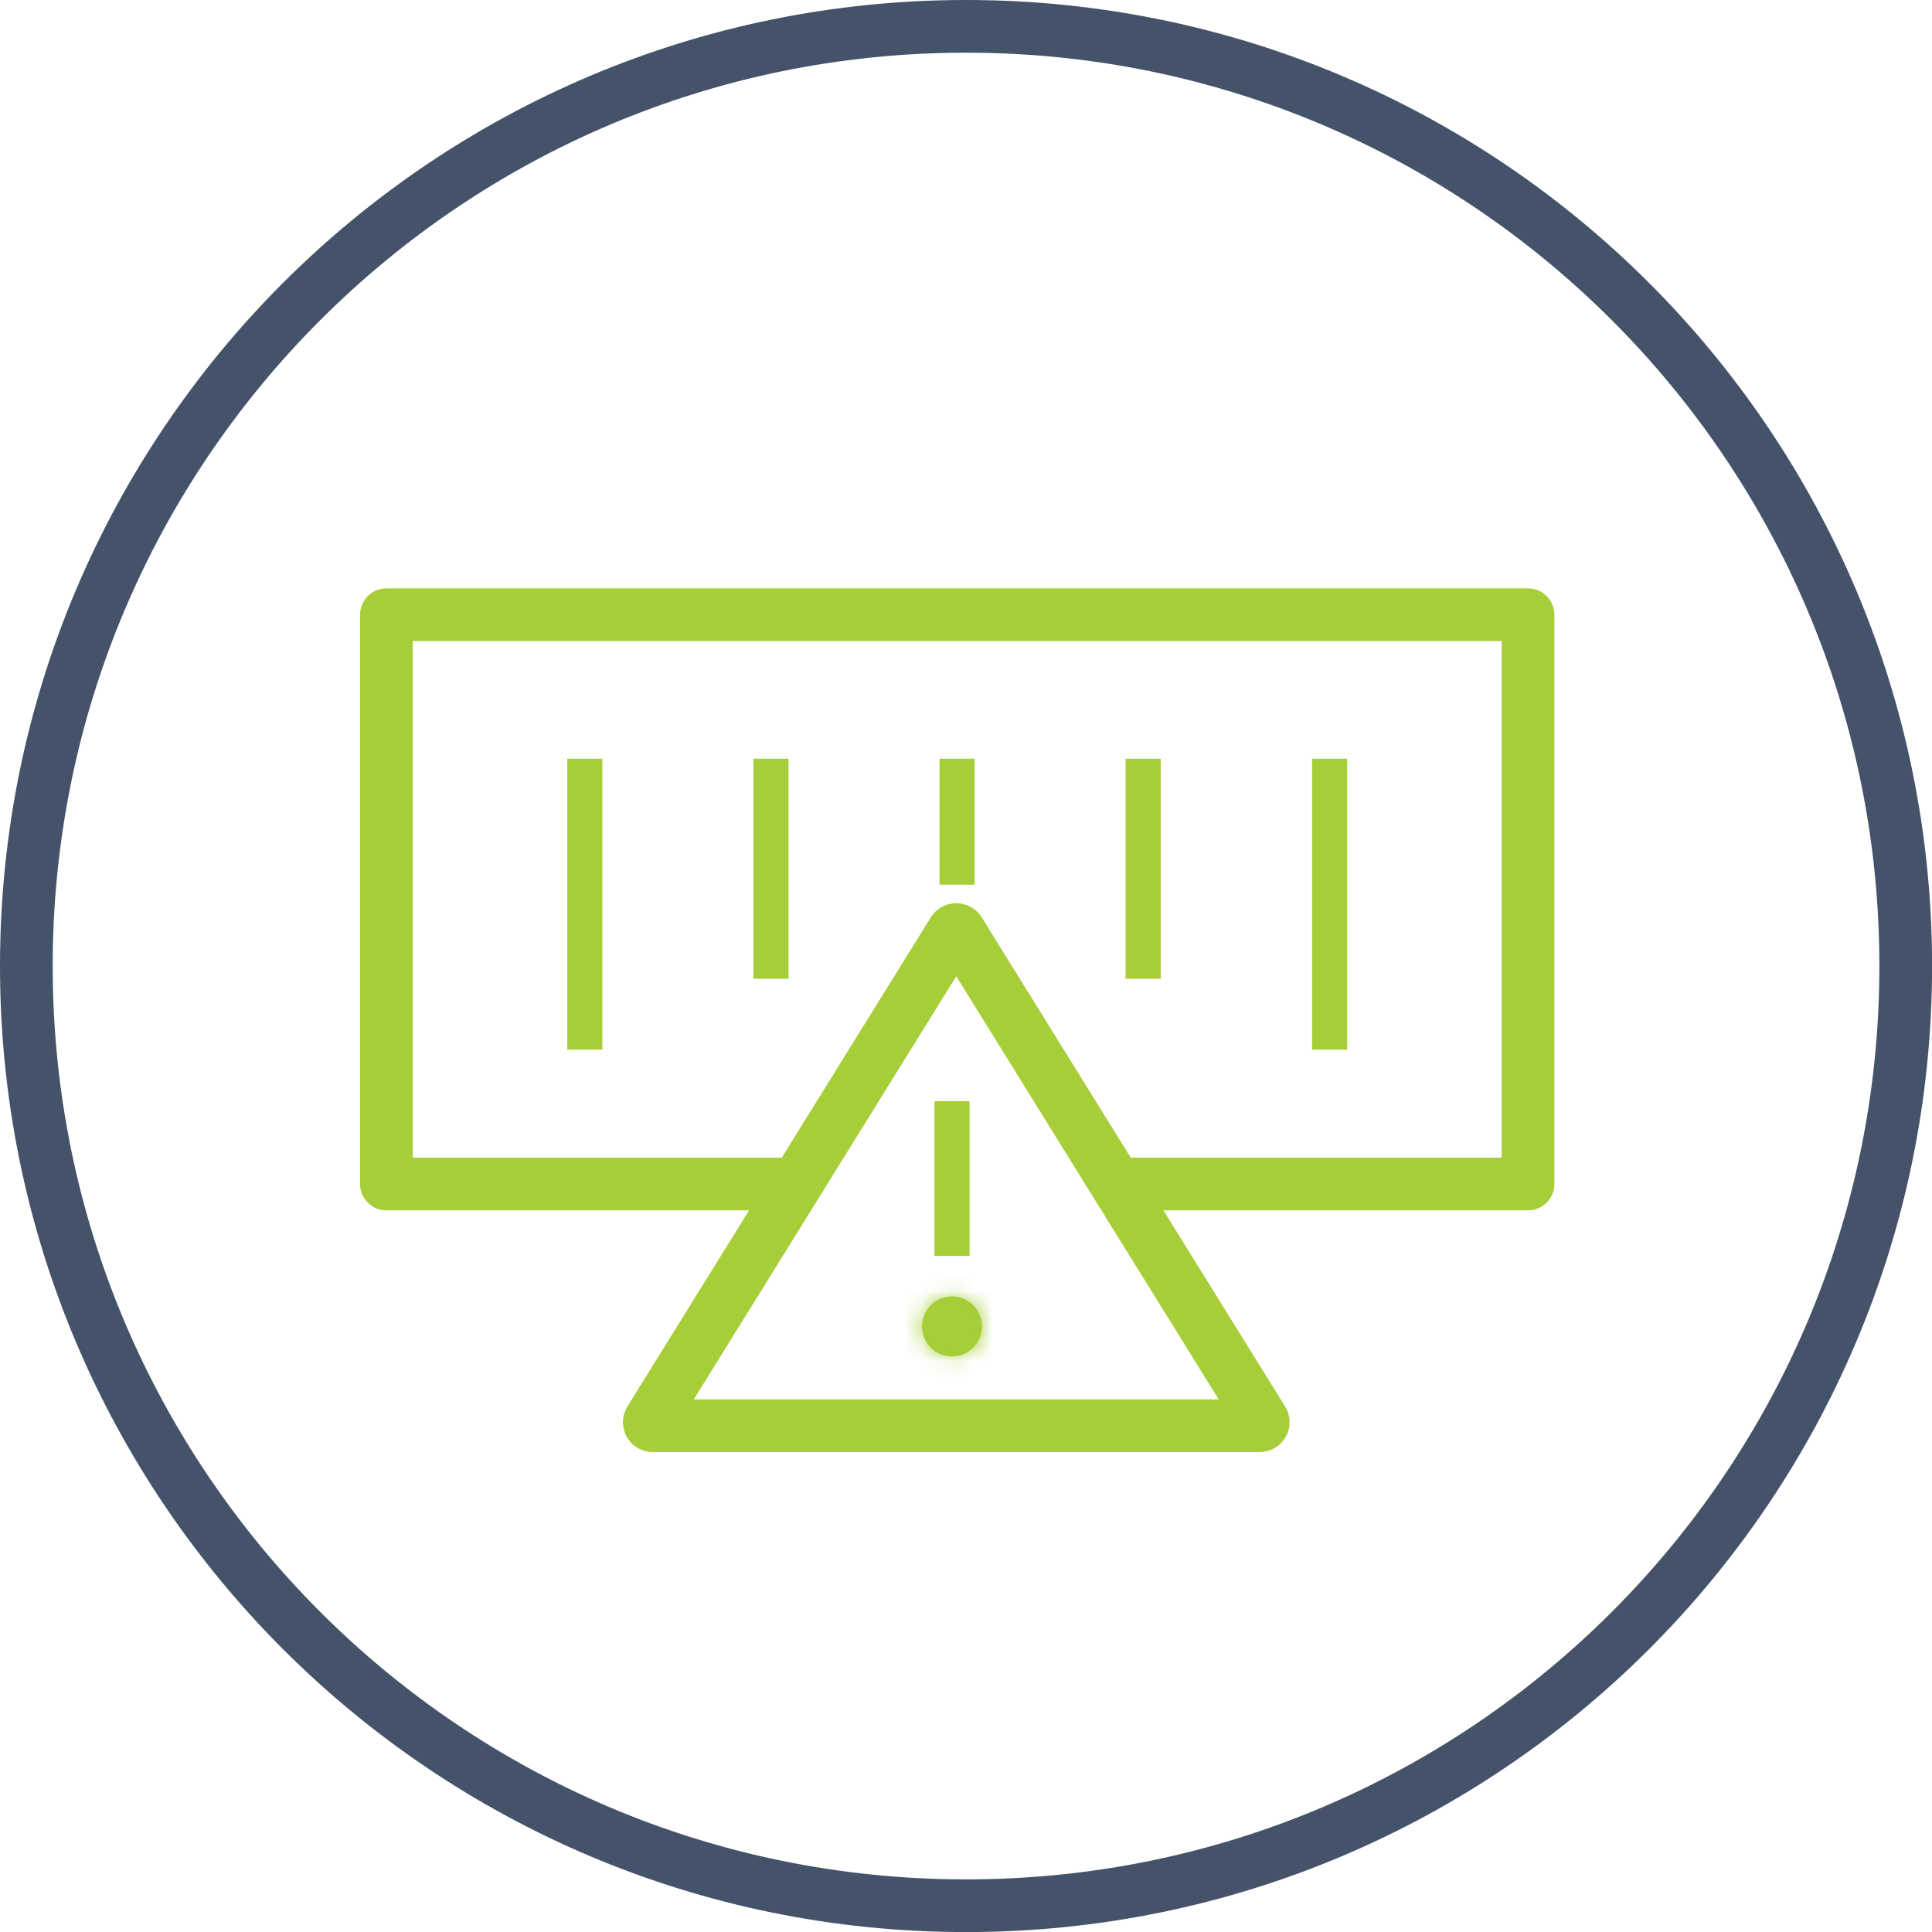
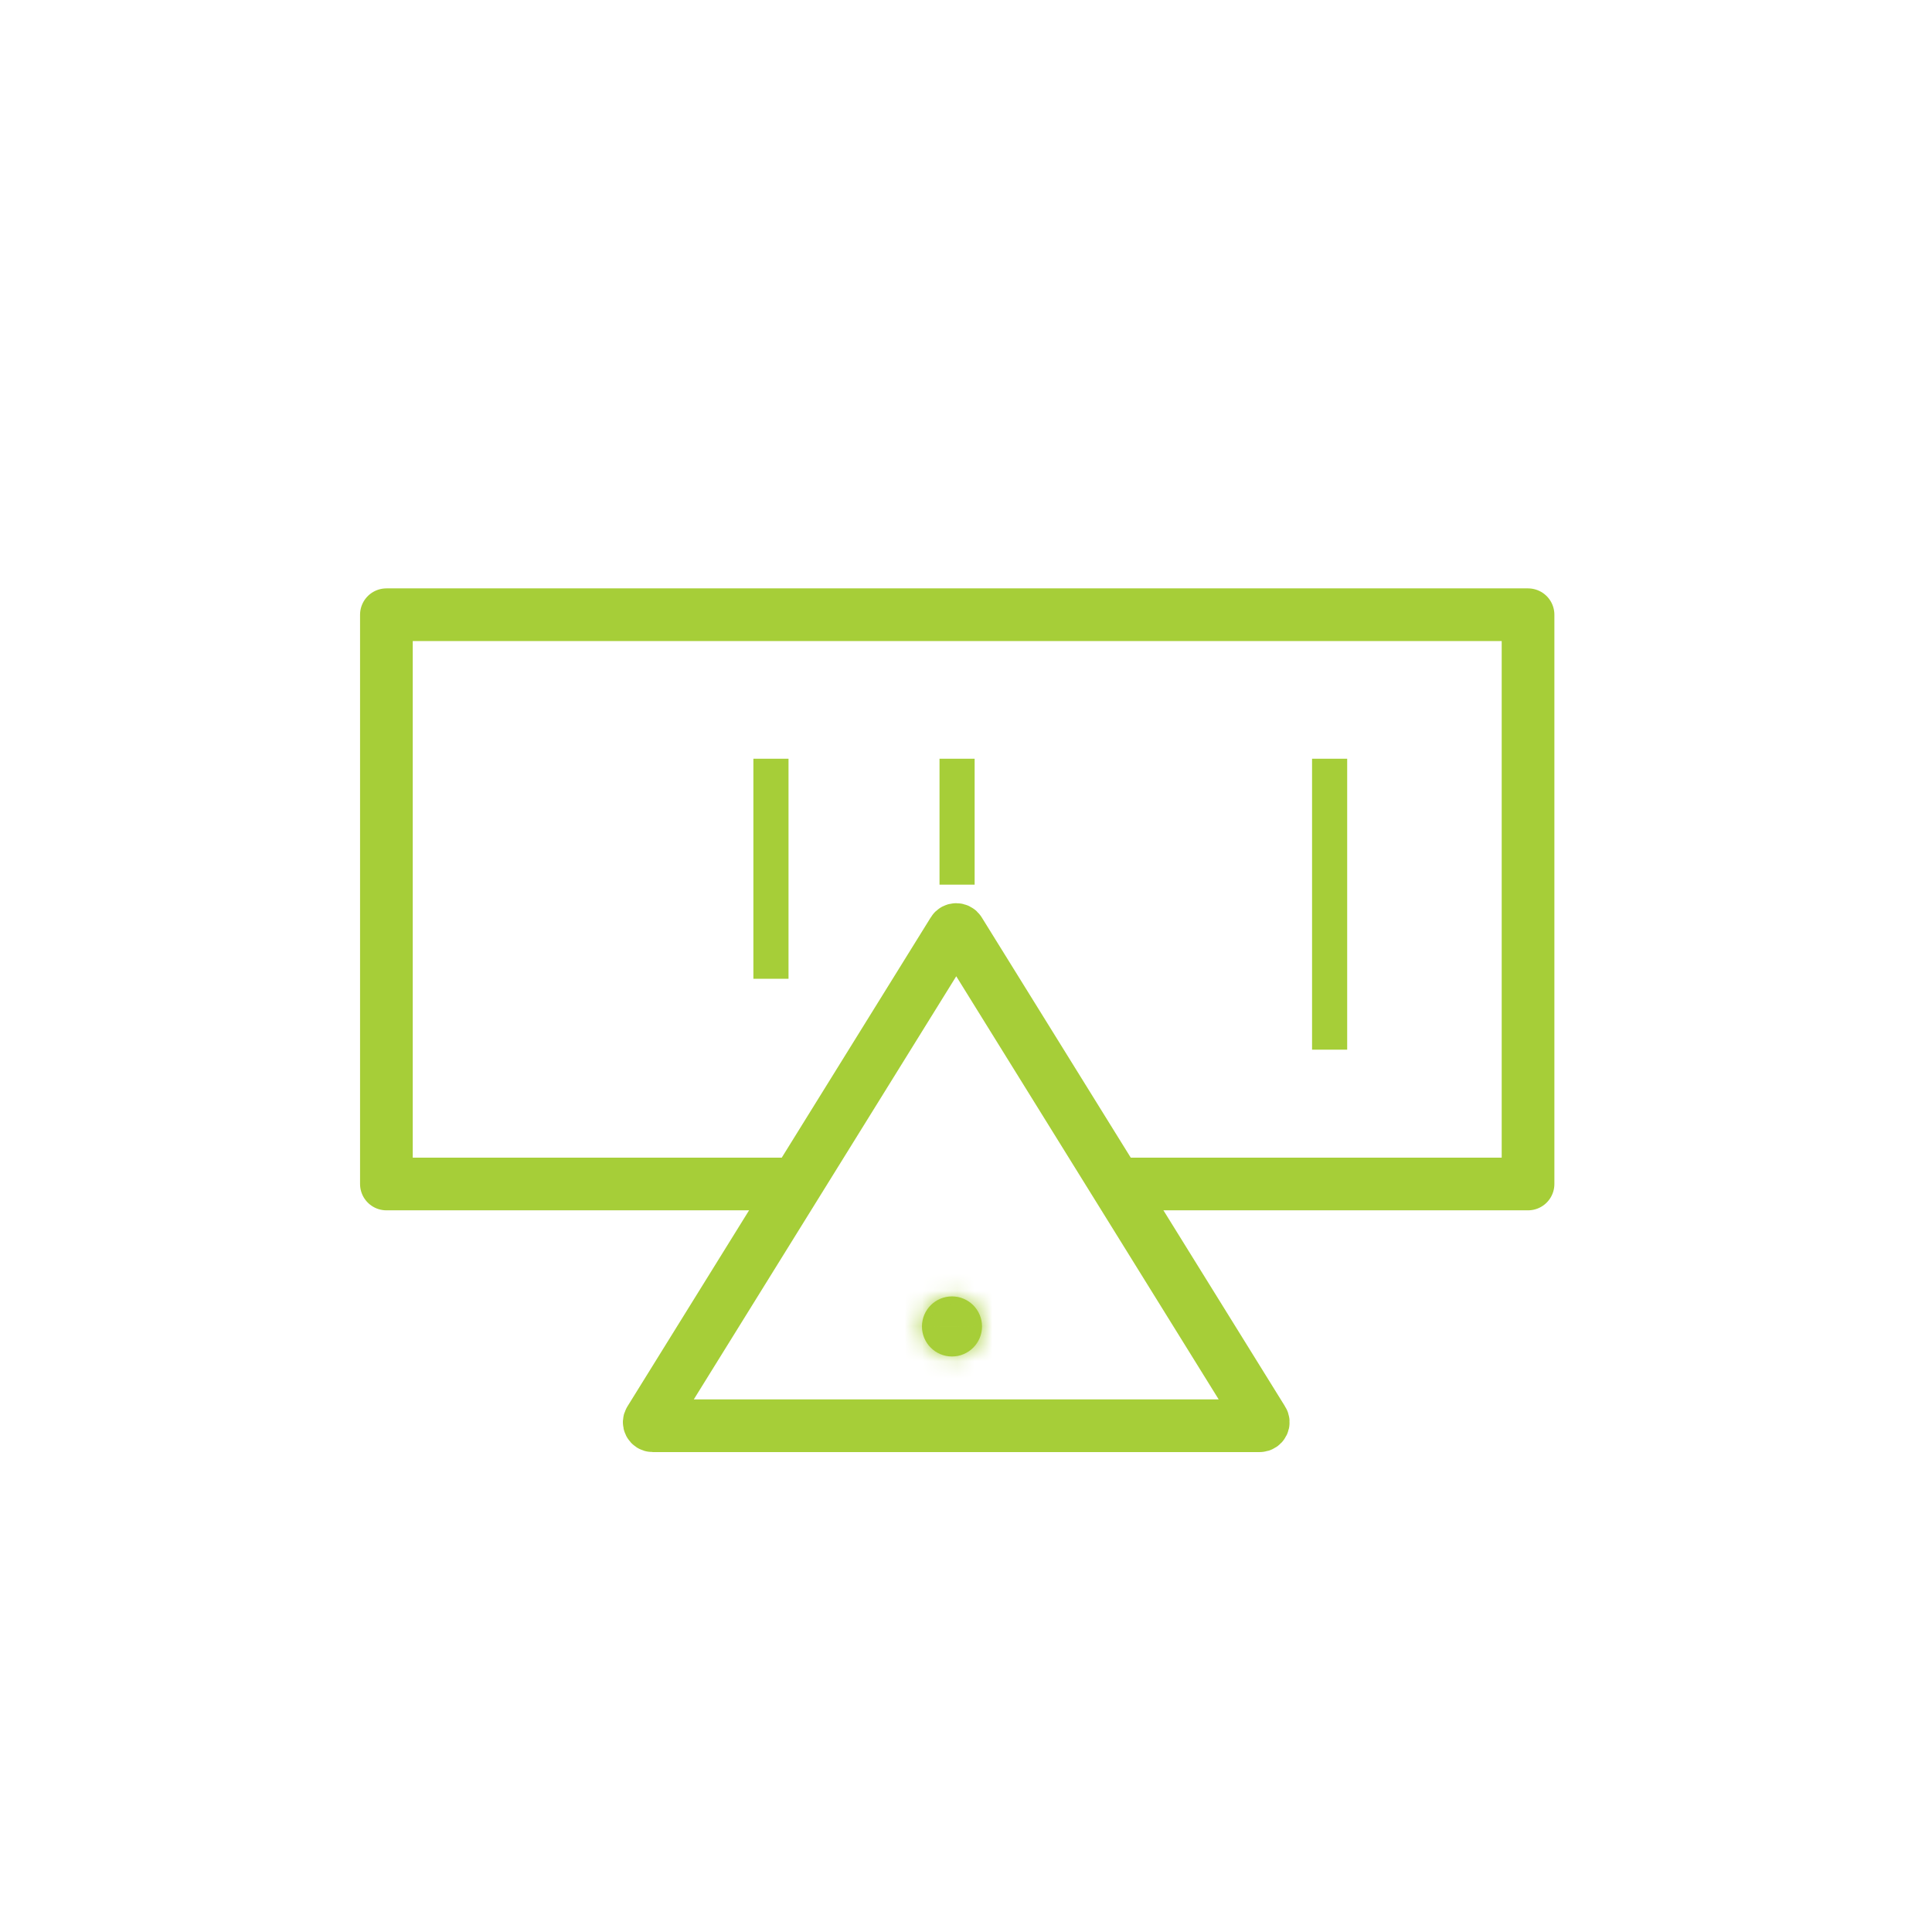
<svg xmlns="http://www.w3.org/2000/svg" width="110" height="110" viewBox="0 0 110 110" fill="none">
  <g clip-path="url(#clip0_101_97)">
-     <path d="M55.002 1.5C84.55 1.5 108.504 25.454 108.504 55.002C108.504 84.55 84.55 108.504 55.002 108.504C25.454 108.504 1.5 84.55 1.5 55.002C1.5 25.454 25.454 1.5 55.002 1.5Z" stroke="#44536A" stroke-width="3" />
    <path d="M54.27 53.021L37.001 80.862C36.909 80.991 37.001 81.175 37.167 81.175H71.722C71.888 81.175 71.98 80.991 71.888 80.862L54.62 53.021C54.546 52.892 54.343 52.892 54.27 53.021Z" stroke="#A6CE38" stroke-width="3" stroke-linejoin="round" />
-     <path d="M54.203 62.697V71.505" stroke="#A6CE38" stroke-width="2" stroke-linejoin="round" />
    <mask id="path-4-inside-1_101_97" fill="white">
      <ellipse cx="54.202" cy="75.522" rx="1.71" ry="1.71" />
    </mask>
    <ellipse cx="54.202" cy="75.522" rx="1.71" ry="1.71" fill="#A6CE38" />
-     <path d="M55.913 75.522H52.913C52.913 74.809 53.491 74.232 54.202 74.232V77.232V80.232C56.803 80.232 58.913 78.124 58.913 75.522H55.913ZM54.202 77.232V74.232C54.914 74.232 55.492 74.809 55.492 75.522H52.492H49.492C49.492 78.124 51.602 80.232 54.202 80.232V77.232ZM52.492 75.522H55.492C55.492 76.235 54.914 76.812 54.202 76.812V73.812V70.812C51.602 70.812 49.492 72.921 49.492 75.522H52.492ZM54.202 73.812V76.812C53.491 76.812 52.913 76.235 52.913 75.522H55.913H58.913C58.913 72.921 56.803 70.812 54.202 70.812V73.812Z" fill="#A6CE38" mask="url(#path-4-inside-1_101_97)" />
+     <path d="M55.913 75.522H52.913C52.913 74.809 53.491 74.232 54.202 74.232V77.232V80.232C56.803 80.232 58.913 78.124 58.913 75.522H55.913ZM54.202 77.232V74.232C54.914 74.232 55.492 74.809 55.492 75.522H52.492H49.492C49.492 78.124 51.602 80.232 54.202 80.232V77.232ZM52.492 75.522H55.492C55.492 76.235 54.914 76.812 54.202 76.812V73.812V70.812C51.602 70.812 49.492 72.921 49.492 75.522H52.492ZM54.202 73.812V76.812H55.913H58.913C58.913 72.921 56.803 70.812 54.202 70.812V73.812Z" fill="#A6CE38" mask="url(#path-4-inside-1_101_97)" />
    <path d="M75.703 59.764V43.199" stroke="#A6CE38" stroke-width="2" stroke-linejoin="round" />
-     <path d="M65.086 55.729V43.199" stroke="#A6CE38" stroke-width="2" stroke-linejoin="round" />
    <path d="M54.492 50.367V43.199" stroke="#A6CE38" stroke-width="2" stroke-linejoin="round" />
    <path d="M43.895 55.729V43.199" stroke="#A6CE38" stroke-width="2" stroke-linejoin="round" />
-     <path d="M33.297 59.764V43.199" stroke="#A6CE38" stroke-width="2" stroke-linejoin="round" />
    <path d="M63.521 67.411H87V35H22V67.411H45.331" stroke="#A6CE38" stroke-width="3" stroke-linejoin="round" />
  </g>
  <defs>
    <clipPath id="clip0_101_97">
      <rect width="110" height="110" fill="white" />
    </clipPath>
  </defs>
</svg>